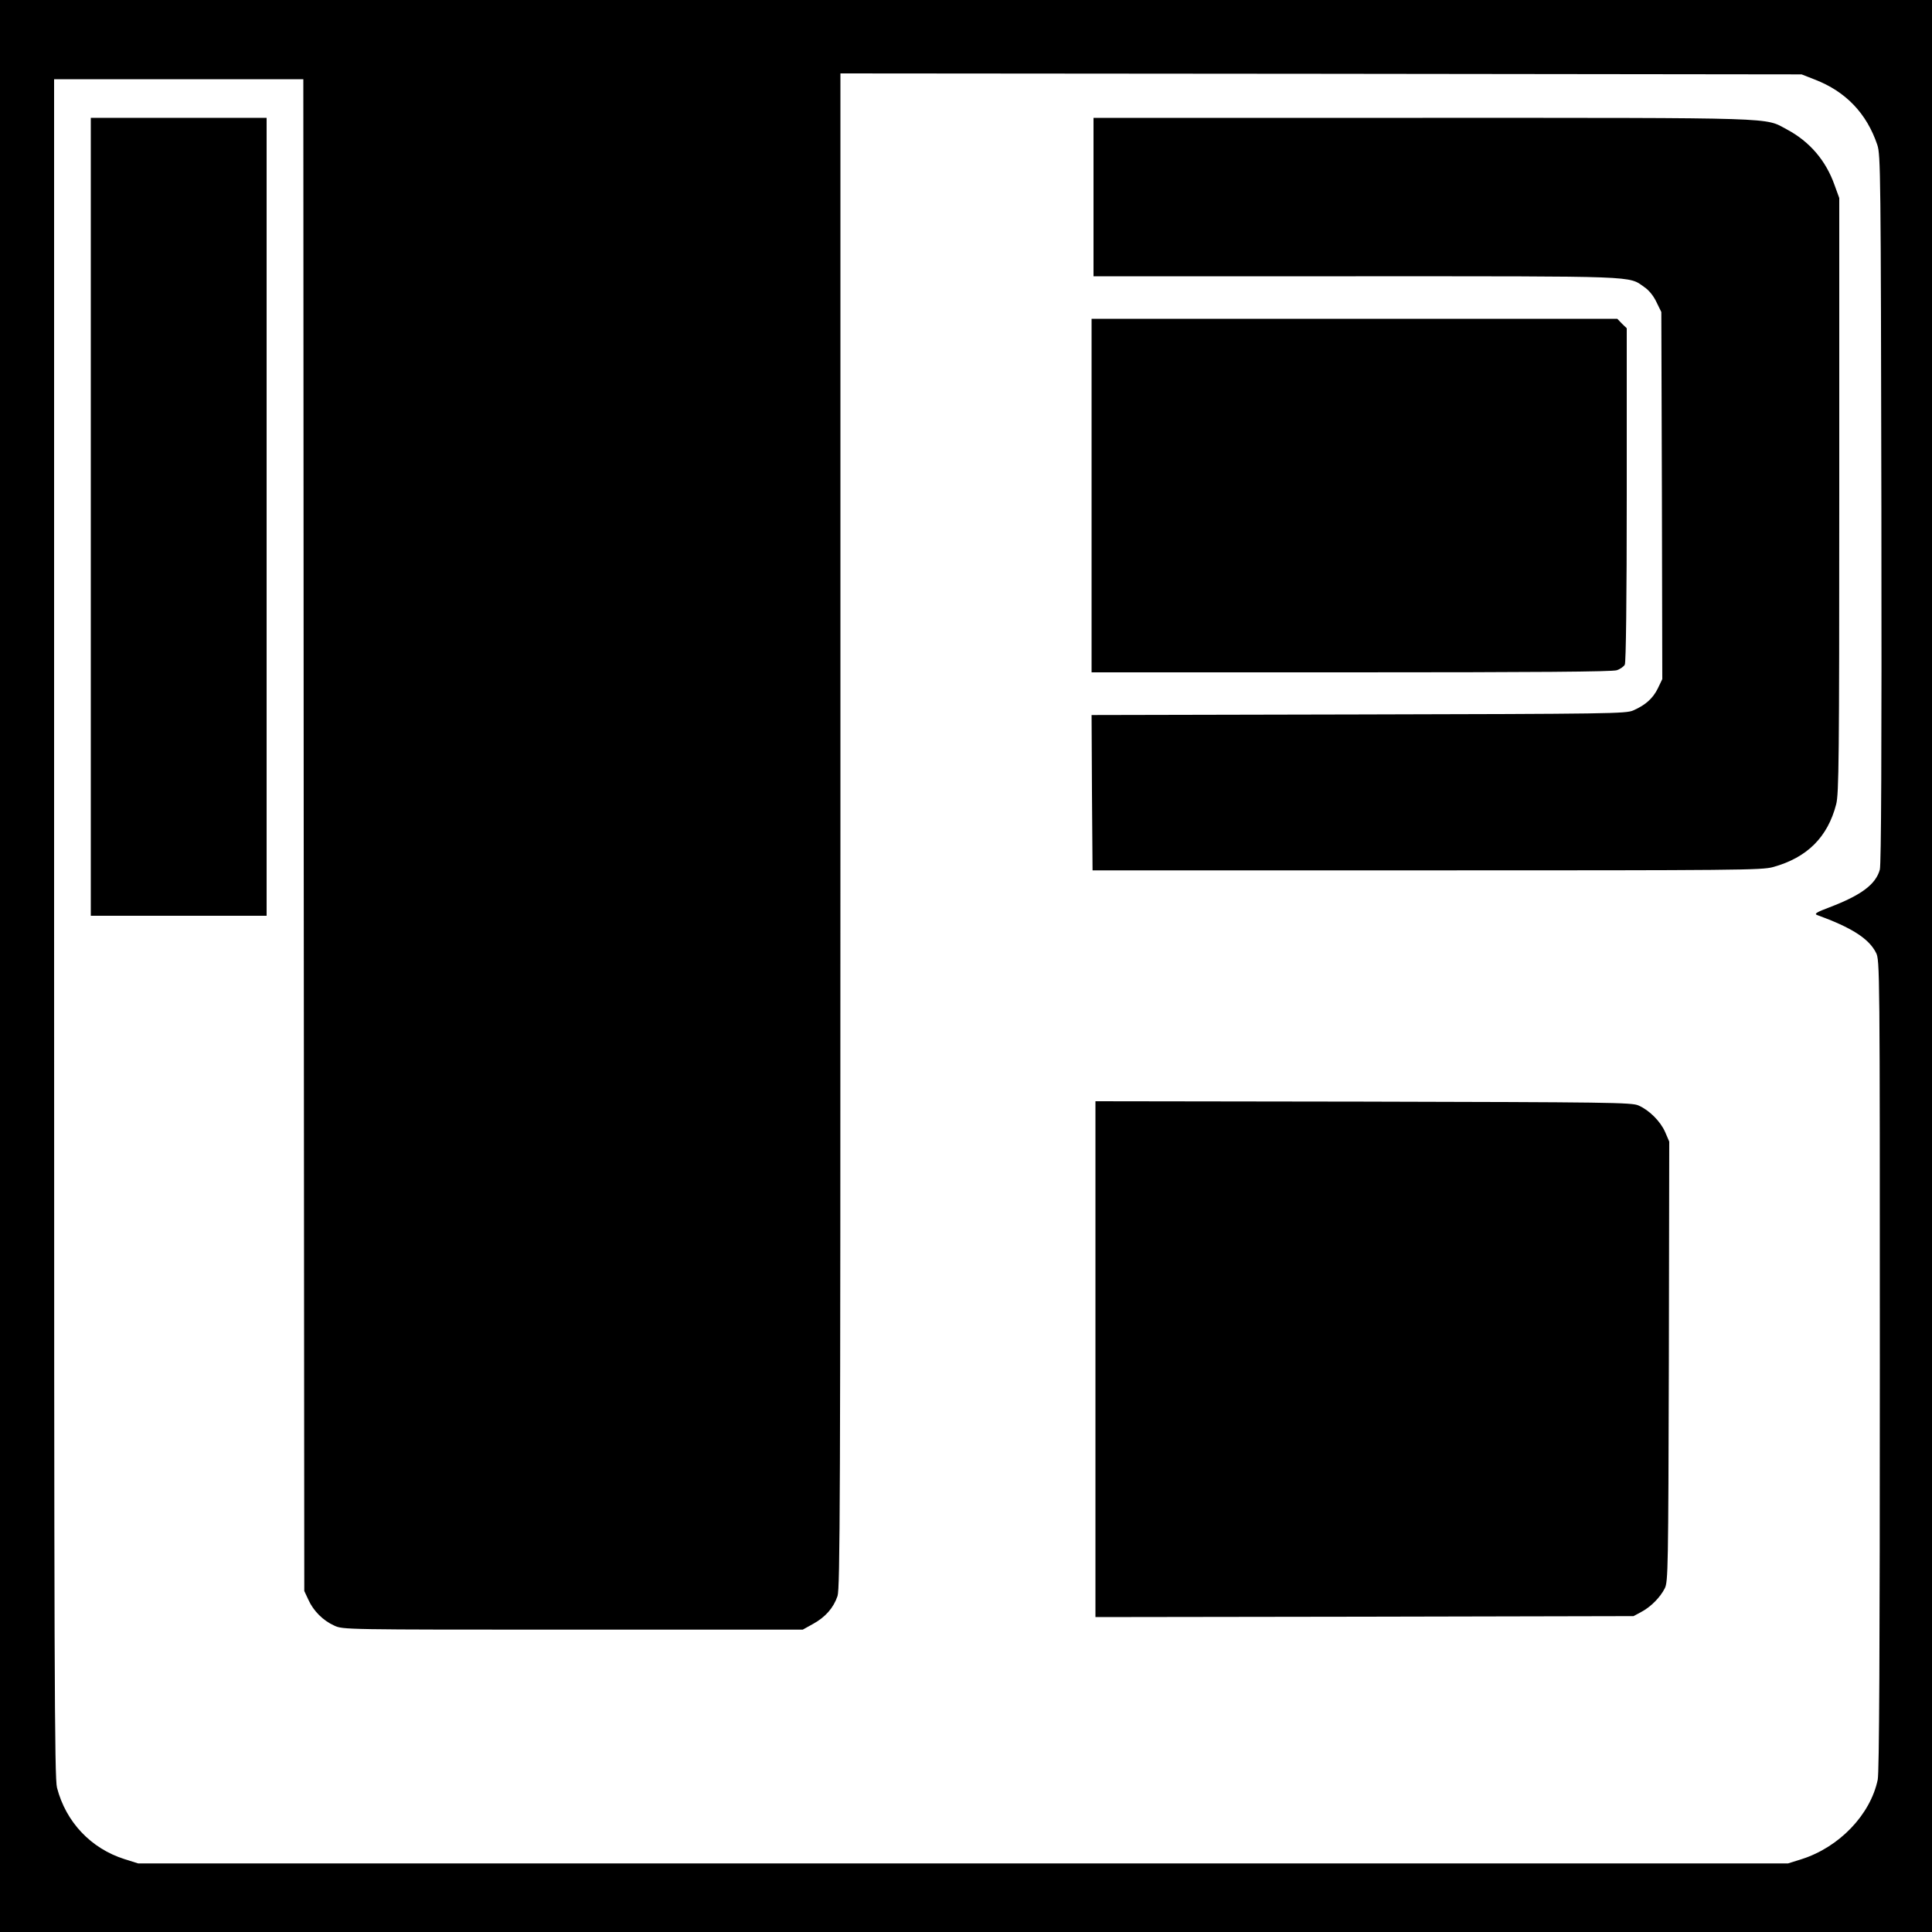
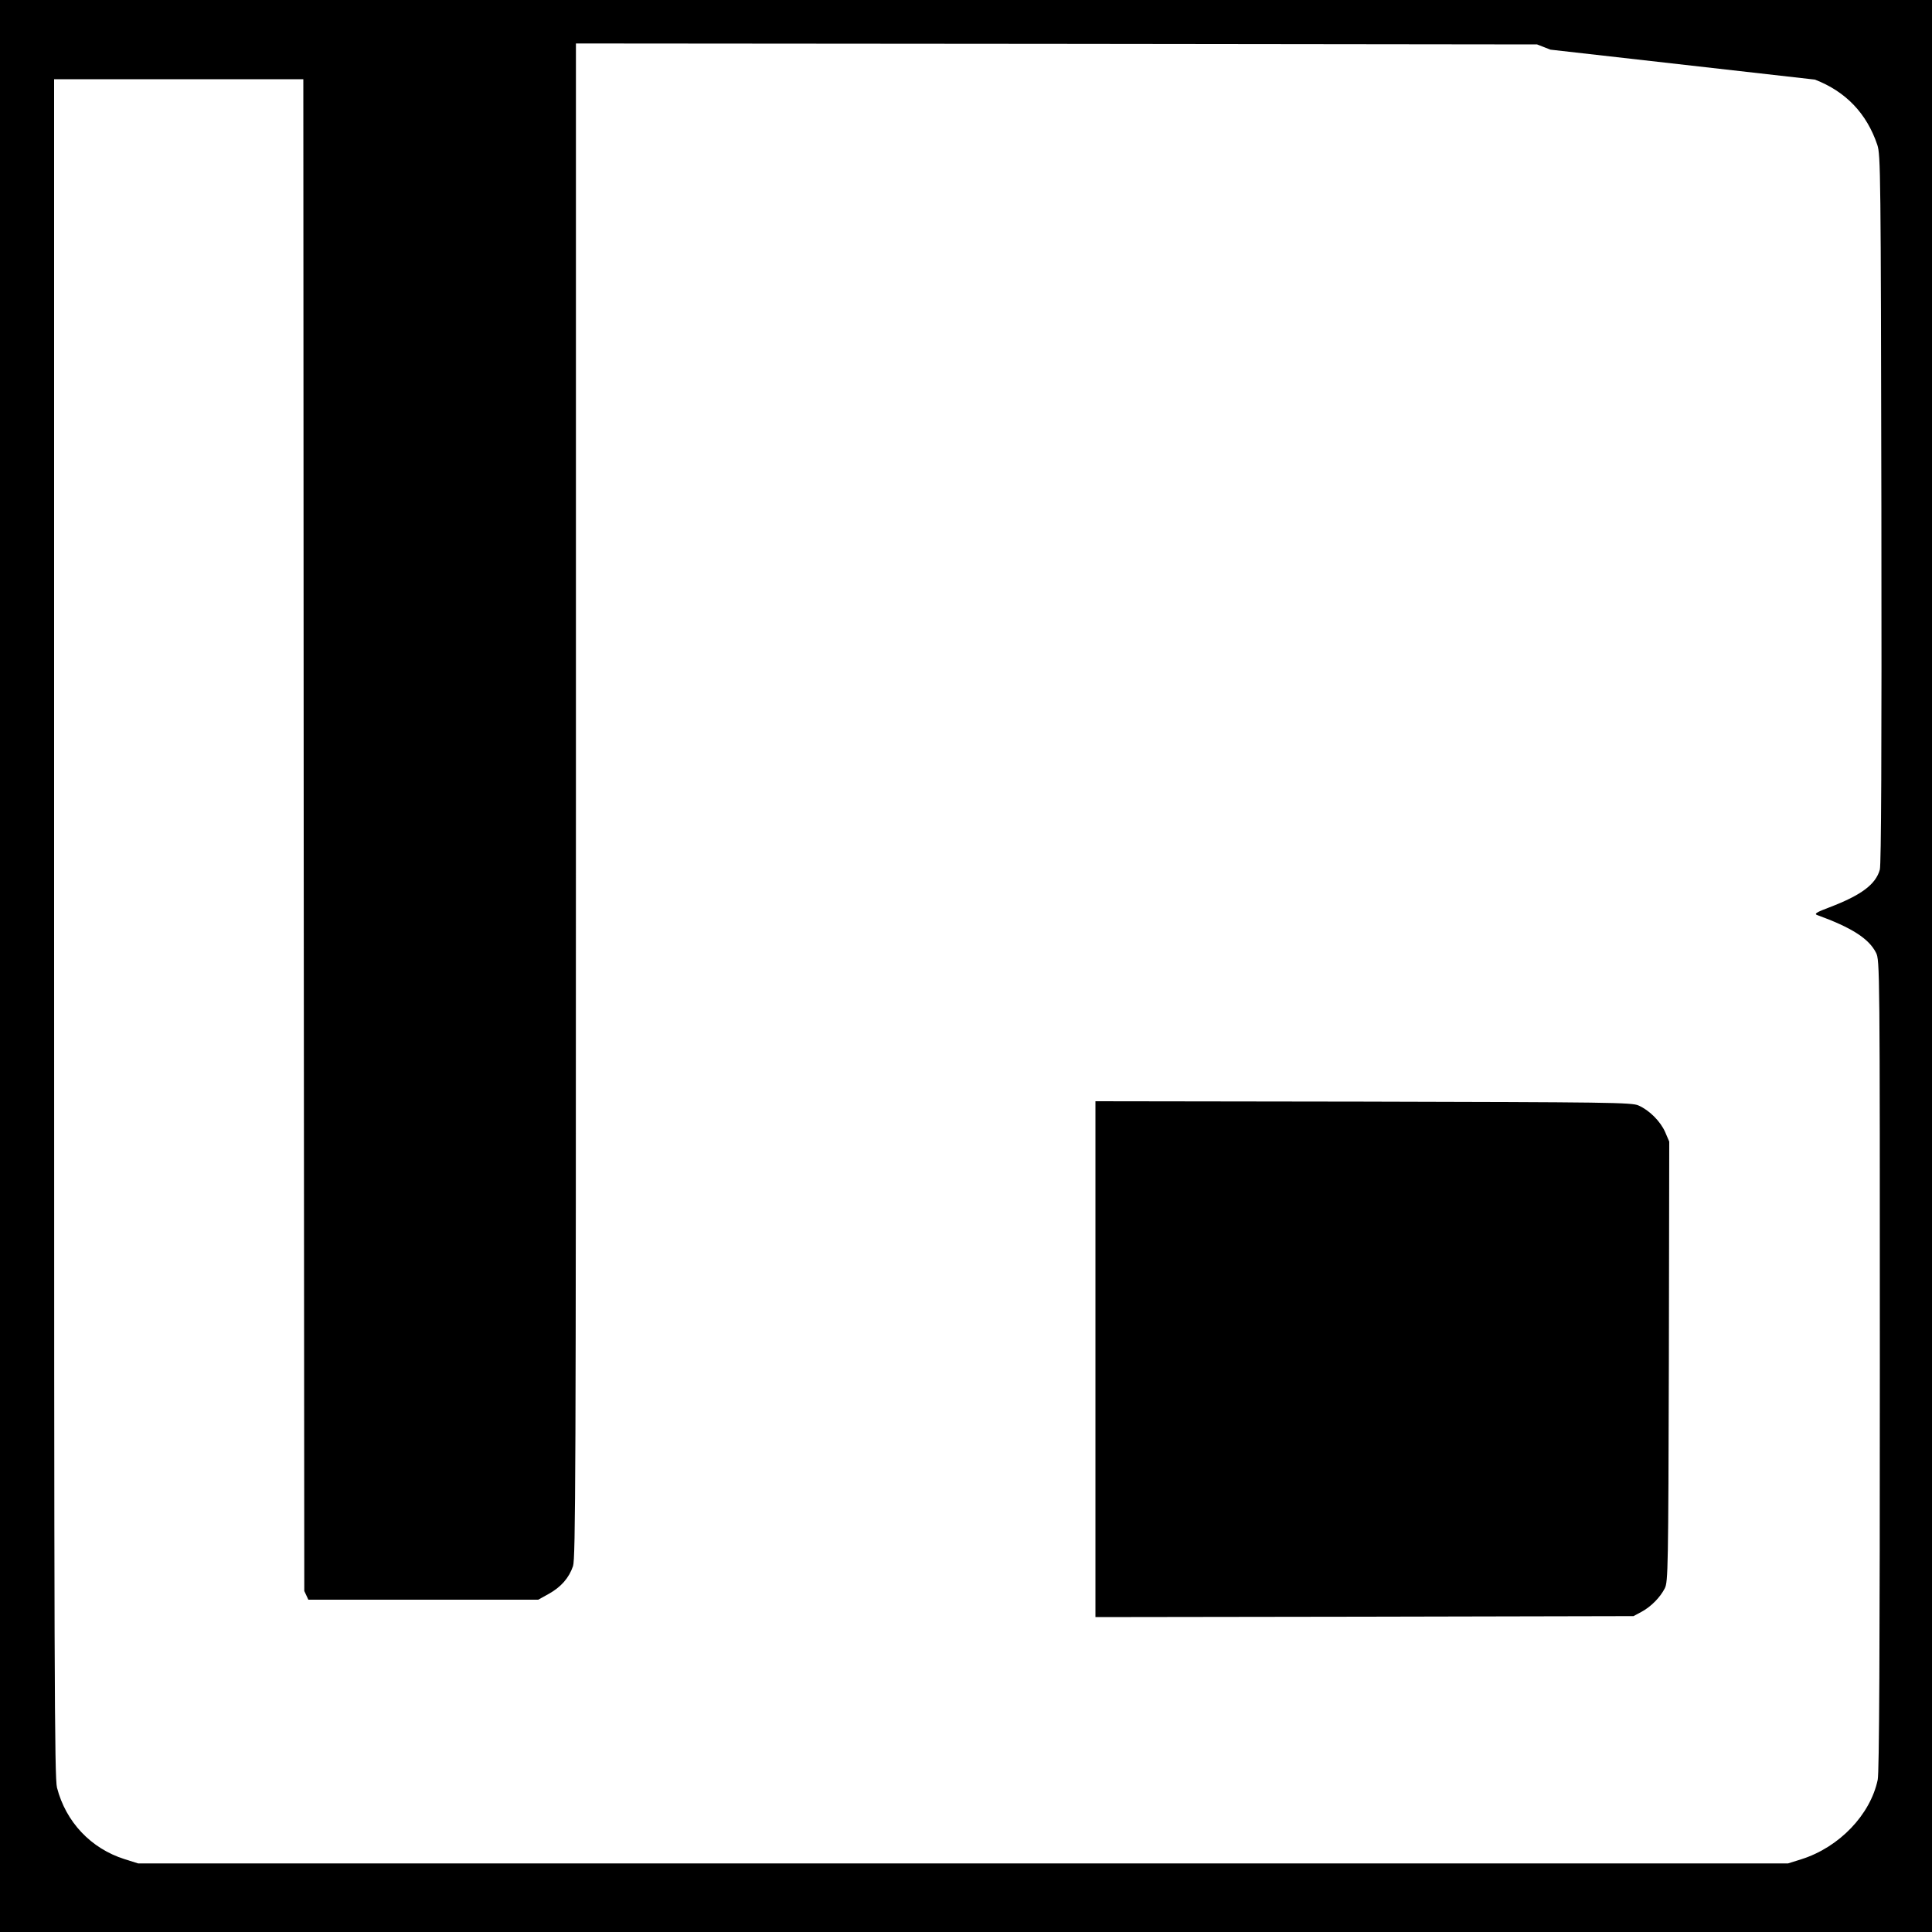
<svg xmlns="http://www.w3.org/2000/svg" version="1.0" width="1000pt" height="1000pt" viewBox="0 0 1000 1000" preserveAspectRatio="xMidYMid meet">
  <g transform="translate(0,1000) scale(0.1,-0.1)" fill="#000000" stroke="none">
-     <path d="M0 5000 l0 -5000 5000 0 5000 0 0 5000 0 5000 -5000 0 -5000 0 0 -5000z m9394 4588 c160 -62 268 -175 323 -338 17 -53 18 -137 21 -1883 2 -1277 -1 -1841 -8 -1868 -21 -76 -95 -132 -260 -195 -67 -25 -81 -34 -65 -40 179 -65 268 -122 305 -195 20 -38 20 -74 20 -2133 0 -1487 -3 -2110 -11 -2148 -38 -181 -199 -349 -394 -411 l-70 -22 -4270 0 -4270 0 -70 22 c-174 55 -304 192 -350 370 -13 50 -15 592 -15 4450 l0 4393 645 0 645 0 2 -3912 3 -3913 21 -45 c26 -58 76 -108 134 -134 45 -21 49 -21 1235 -21 l1190 0 54 30 c63 35 105 82 126 144 13 40 15 474 15 3963 l0 3918 2488 -2 2487 -3 69 -27z" />
-     <path d="M470 7325 l0 -2065 455 0 455 0 0 2065 0 2065 -455 0 -455 0 0 -2065z" />
-     <path d="M5660 8980 l0 -410 1358 0 c1478 0 1409 3 1493 -56 24 -16 48 -46 63 -78 l25 -51 3 -950 2 -950 -23 -48 c-25 -51 -63 -86 -127 -114 -37 -17 -121 -18 -1422 -21 l-1382 -3 2 -402 3 -402 1730 0 c1607 0 1734 1 1792 17 177 49 283 155 327 325 14 54 16 232 16 1599 l0 1539 -24 66 c-45 128 -129 226 -247 289 -118 63 -17 60 -1886 60 l-1703 0 0 -410z" />
-     <path d="M5650 7435 l0 -915 1344 0 c955 0 1352 3 1375 11 17 6 36 19 41 29 6 12 10 337 10 880 l0 861 -25 24 -24 25 -1361 0 -1360 0 0 -915z" />
+     <path d="M0 5000 l0 -5000 5000 0 5000 0 0 5000 0 5000 -5000 0 -5000 0 0 -5000z m9394 4588 c160 -62 268 -175 323 -338 17 -53 18 -137 21 -1883 2 -1277 -1 -1841 -8 -1868 -21 -76 -95 -132 -260 -195 -67 -25 -81 -34 -65 -40 179 -65 268 -122 305 -195 20 -38 20 -74 20 -2133 0 -1487 -3 -2110 -11 -2148 -38 -181 -199 -349 -394 -411 l-70 -22 -4270 0 -4270 0 -70 22 c-174 55 -304 192 -350 370 -13 50 -15 592 -15 4450 l0 4393 645 0 645 0 2 -3912 3 -3913 21 -45 l1190 0 54 30 c63 35 105 82 126 144 13 40 15 474 15 3963 l0 3918 2488 -2 2487 -3 69 -27z" />
    <path d="M5670 2965 l0 -1335 1393 2 1392 3 41 22 c50 27 97 75 121 122 17 34 18 102 21 1174 l2 1138 -21 49 c-24 55 -81 113 -138 138 -33 16 -158 17 -1423 20 l-1388 2 0 -1335z" />
  </g>
</svg>